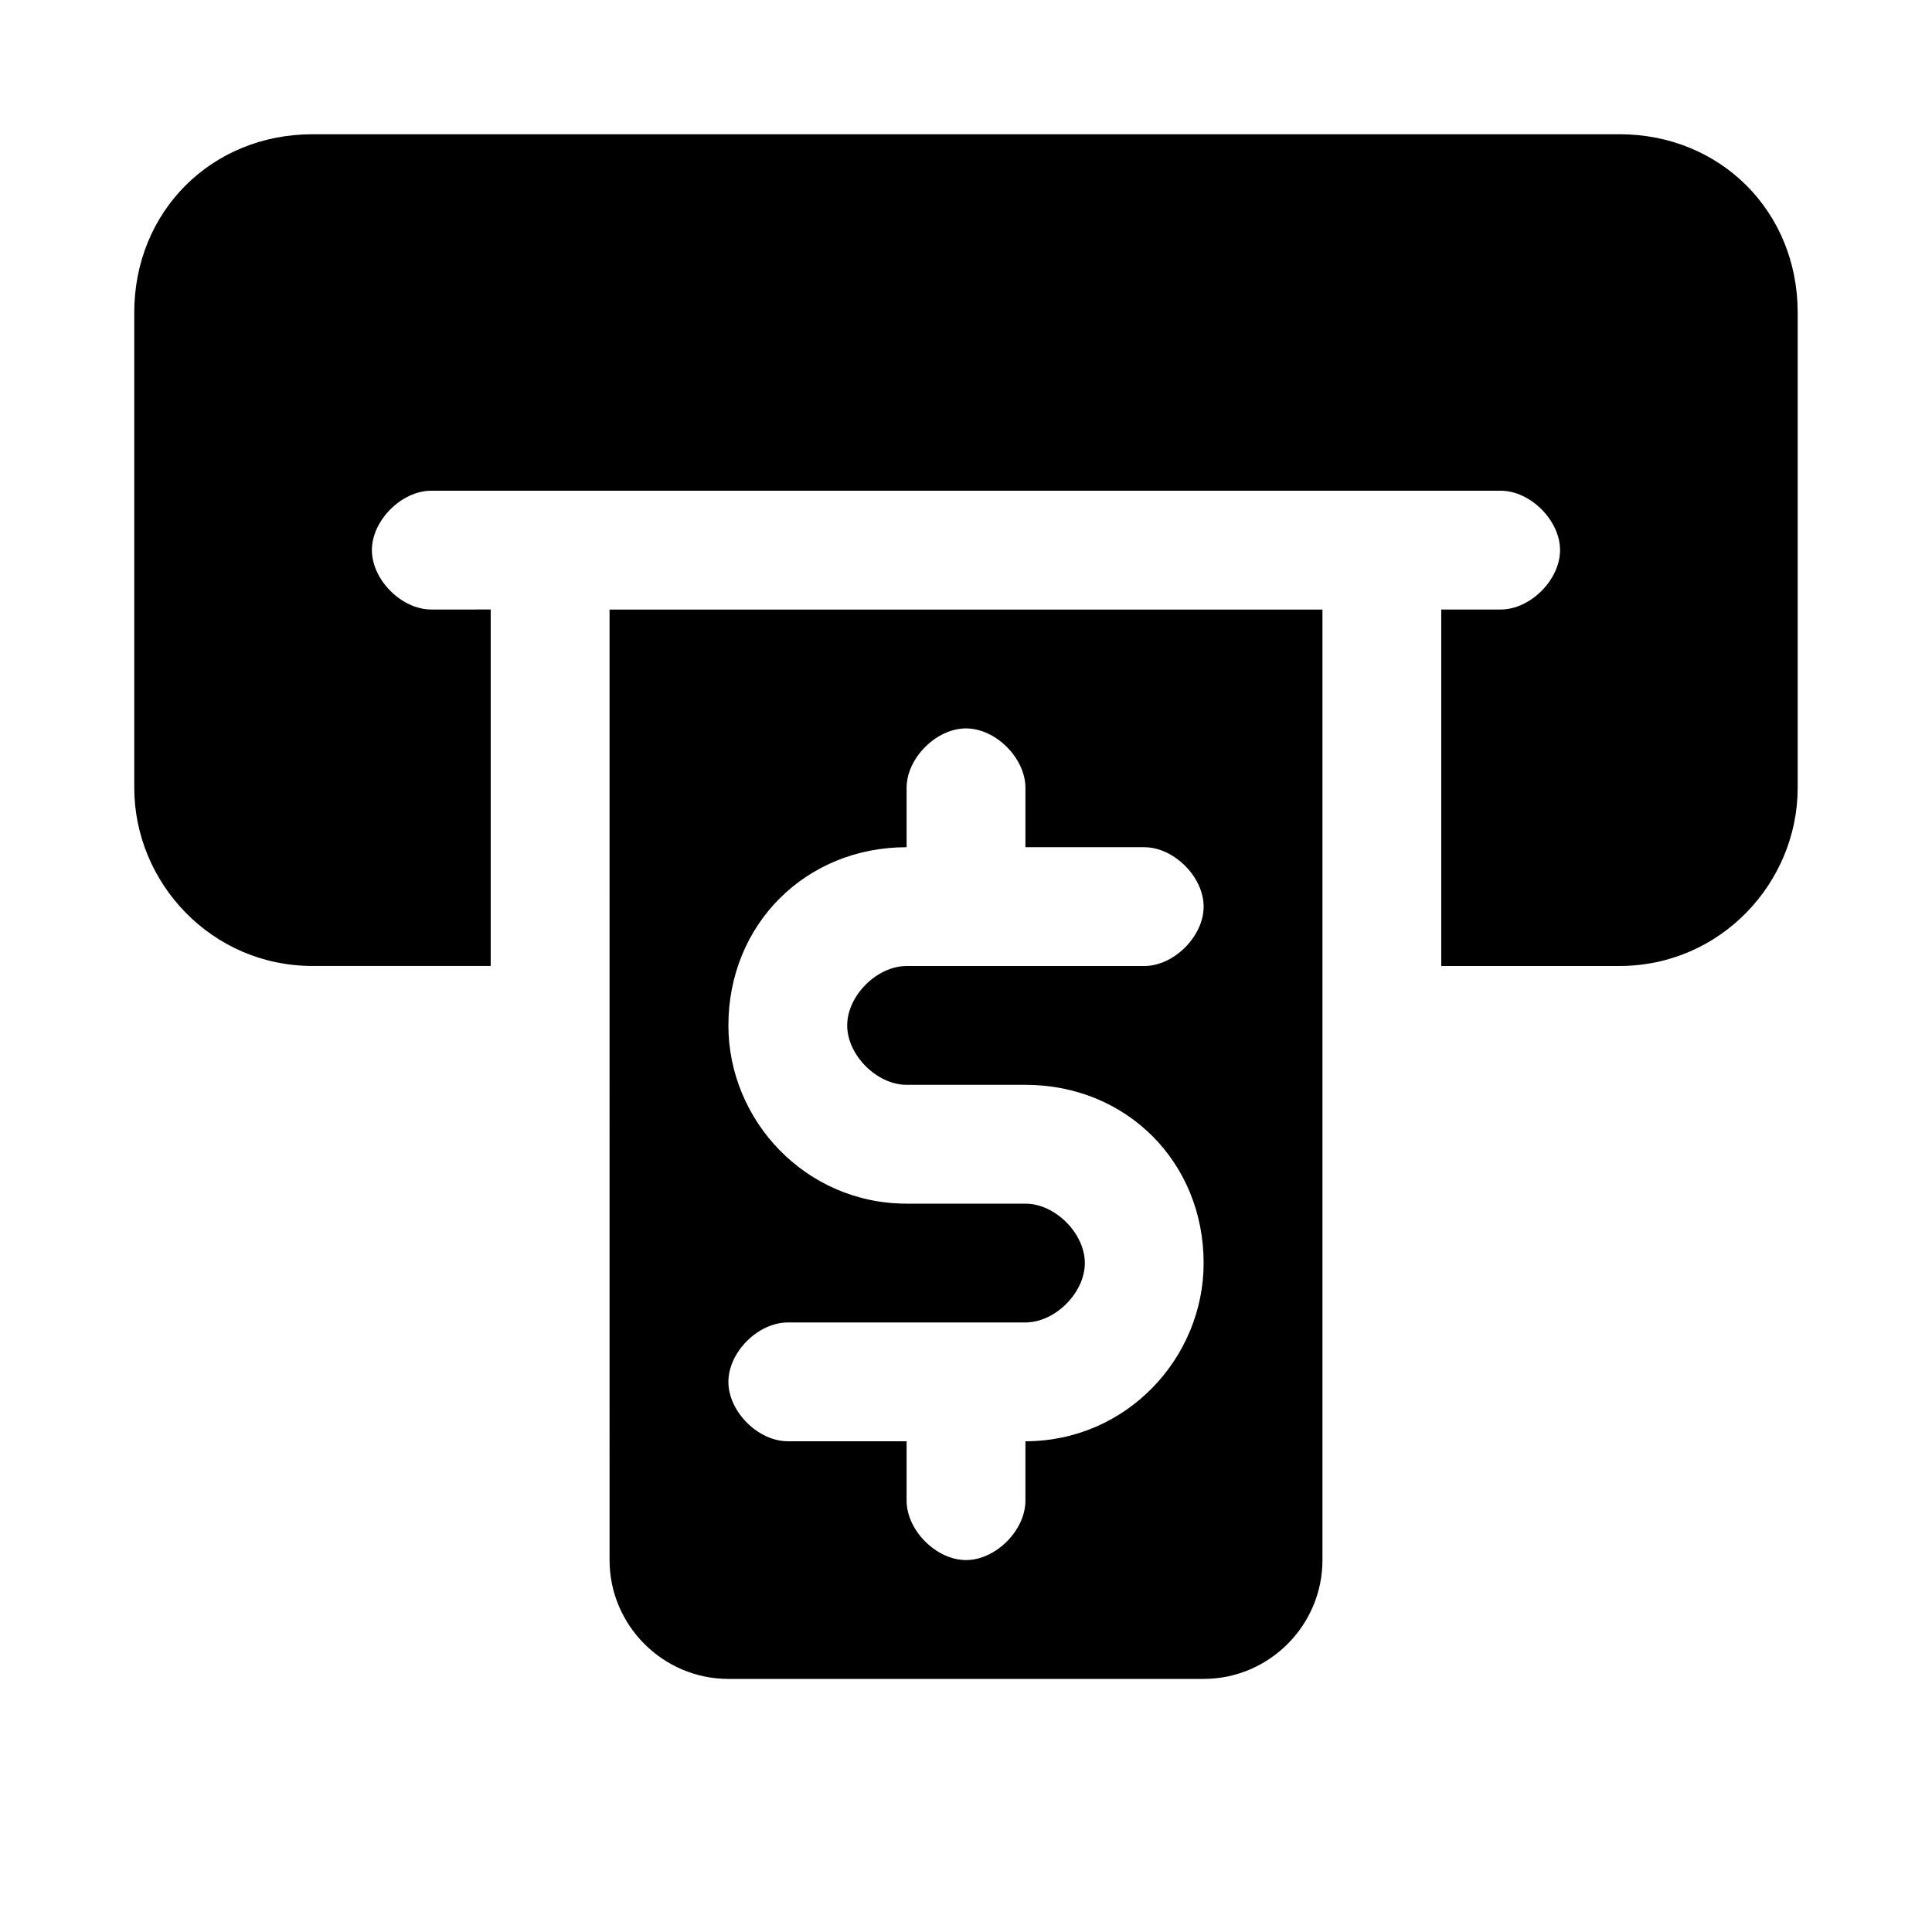
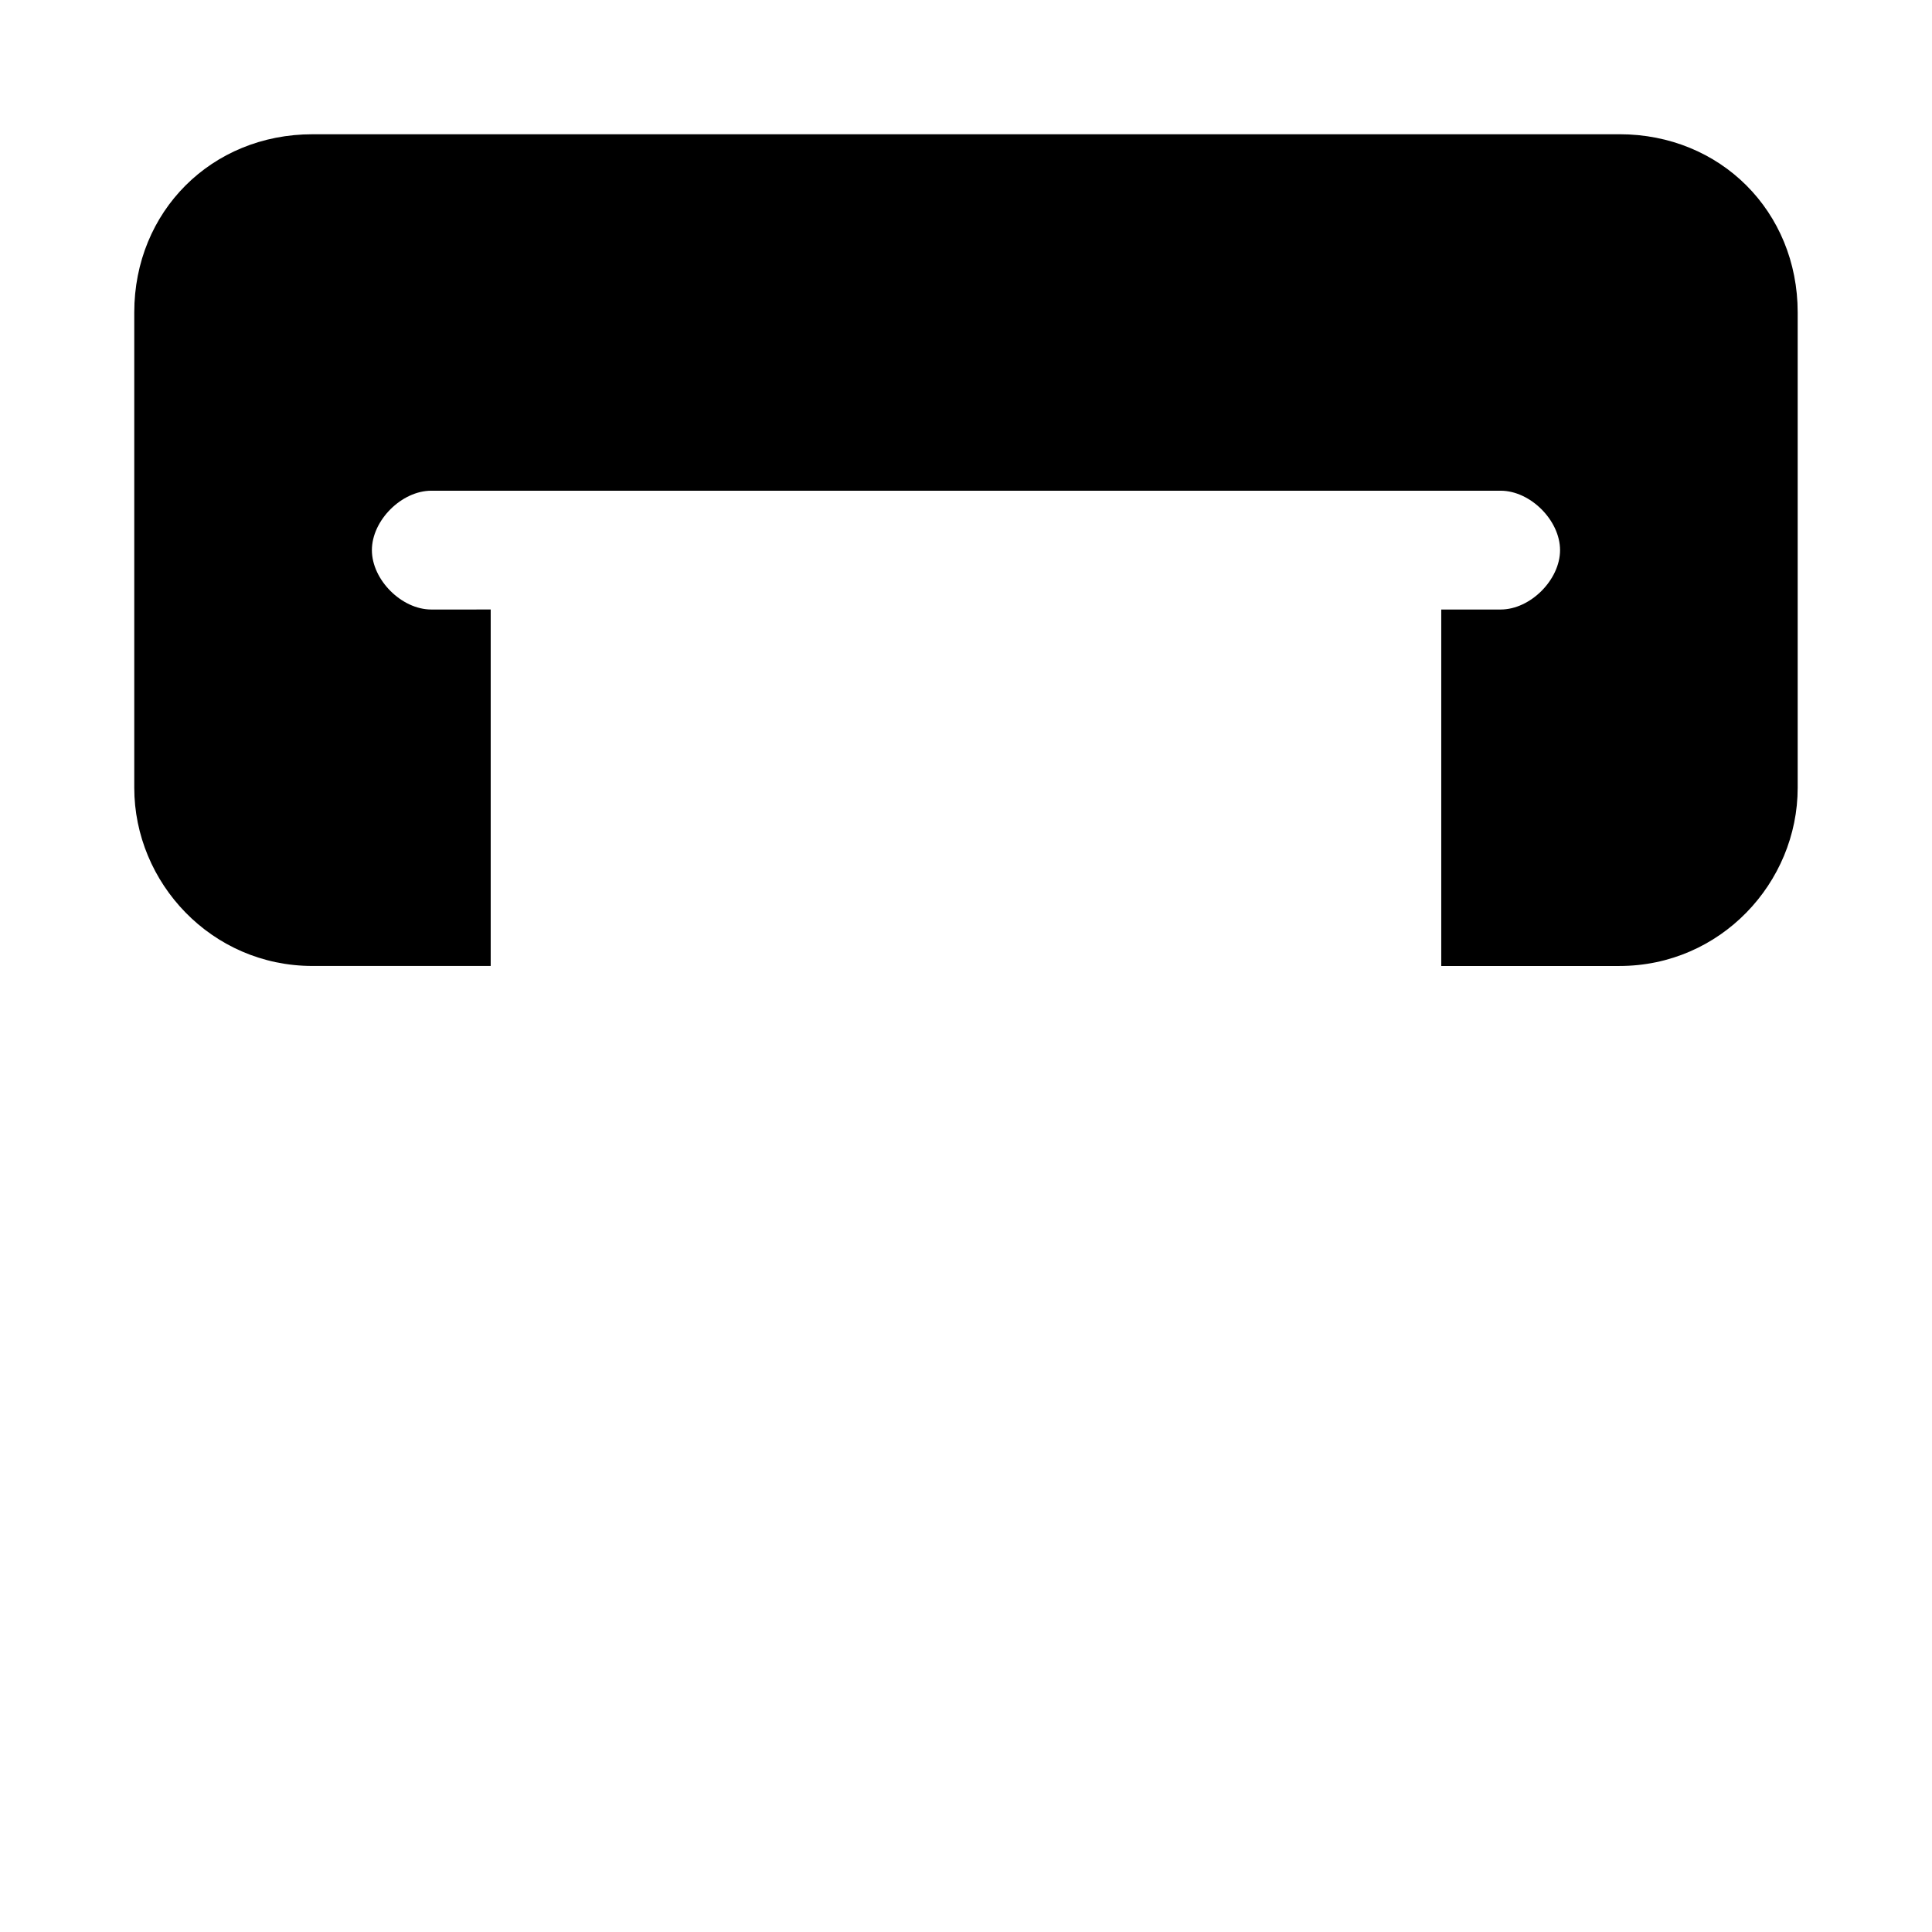
<svg xmlns="http://www.w3.org/2000/svg" fill="#000000" width="800px" height="800px" version="1.1" viewBox="144 144 512 512">
  <g>
-     <path d="m305.54 557.44c0 17.32 14.168 31.488 31.488 31.488h125.95c17.32 0 31.488-14.168 31.488-31.488l-0.004-251.9h-188.93zm110.21-94.461h-31.488c-26.766 0-47.23-22.043-47.23-47.23 0-26.766 20.469-47.23 47.23-47.23v-15.742c0-7.871 7.871-15.742 15.742-15.742s15.742 7.871 15.742 15.742v15.742h31.488c7.871 0 15.742 7.871 15.742 15.742 0 7.871-7.871 15.742-15.742 15.742h-62.977c-7.871 0-15.742 7.871-15.742 15.742 0 7.871 7.871 15.742 15.742 15.742h31.488c26.766 0 47.23 20.469 47.23 47.23 0 25.191-20.469 47.23-47.23 47.23v15.742c0 7.871-7.871 15.742-15.742 15.742s-15.742-7.871-15.742-15.742v-15.742h-31.488c-7.871 0-15.742-7.871-15.742-15.742s7.871-15.742 15.742-15.742h62.977c7.871 0 15.742-7.871 15.742-15.742 0.004-7.871-7.871-15.742-15.742-15.742z" />
    <path d="m573.18 179.58h-346.37c-26.762 0-47.23 20.469-47.23 47.23v125.95c0 25.191 20.469 47.23 47.23 47.23h47.23v-94.465l-15.742 0.004c-7.871 0-15.742-7.871-15.742-15.742 0-7.871 7.871-15.742 15.742-15.742h283.39c7.871 0 15.742 7.871 15.742 15.742 0 7.871-7.871 15.742-15.742 15.742h-15.742v94.465h47.23c26.766 0 47.23-22.043 47.23-47.23v-125.96c0-26.762-20.465-47.23-47.23-47.23z" />
  </g>
</svg>